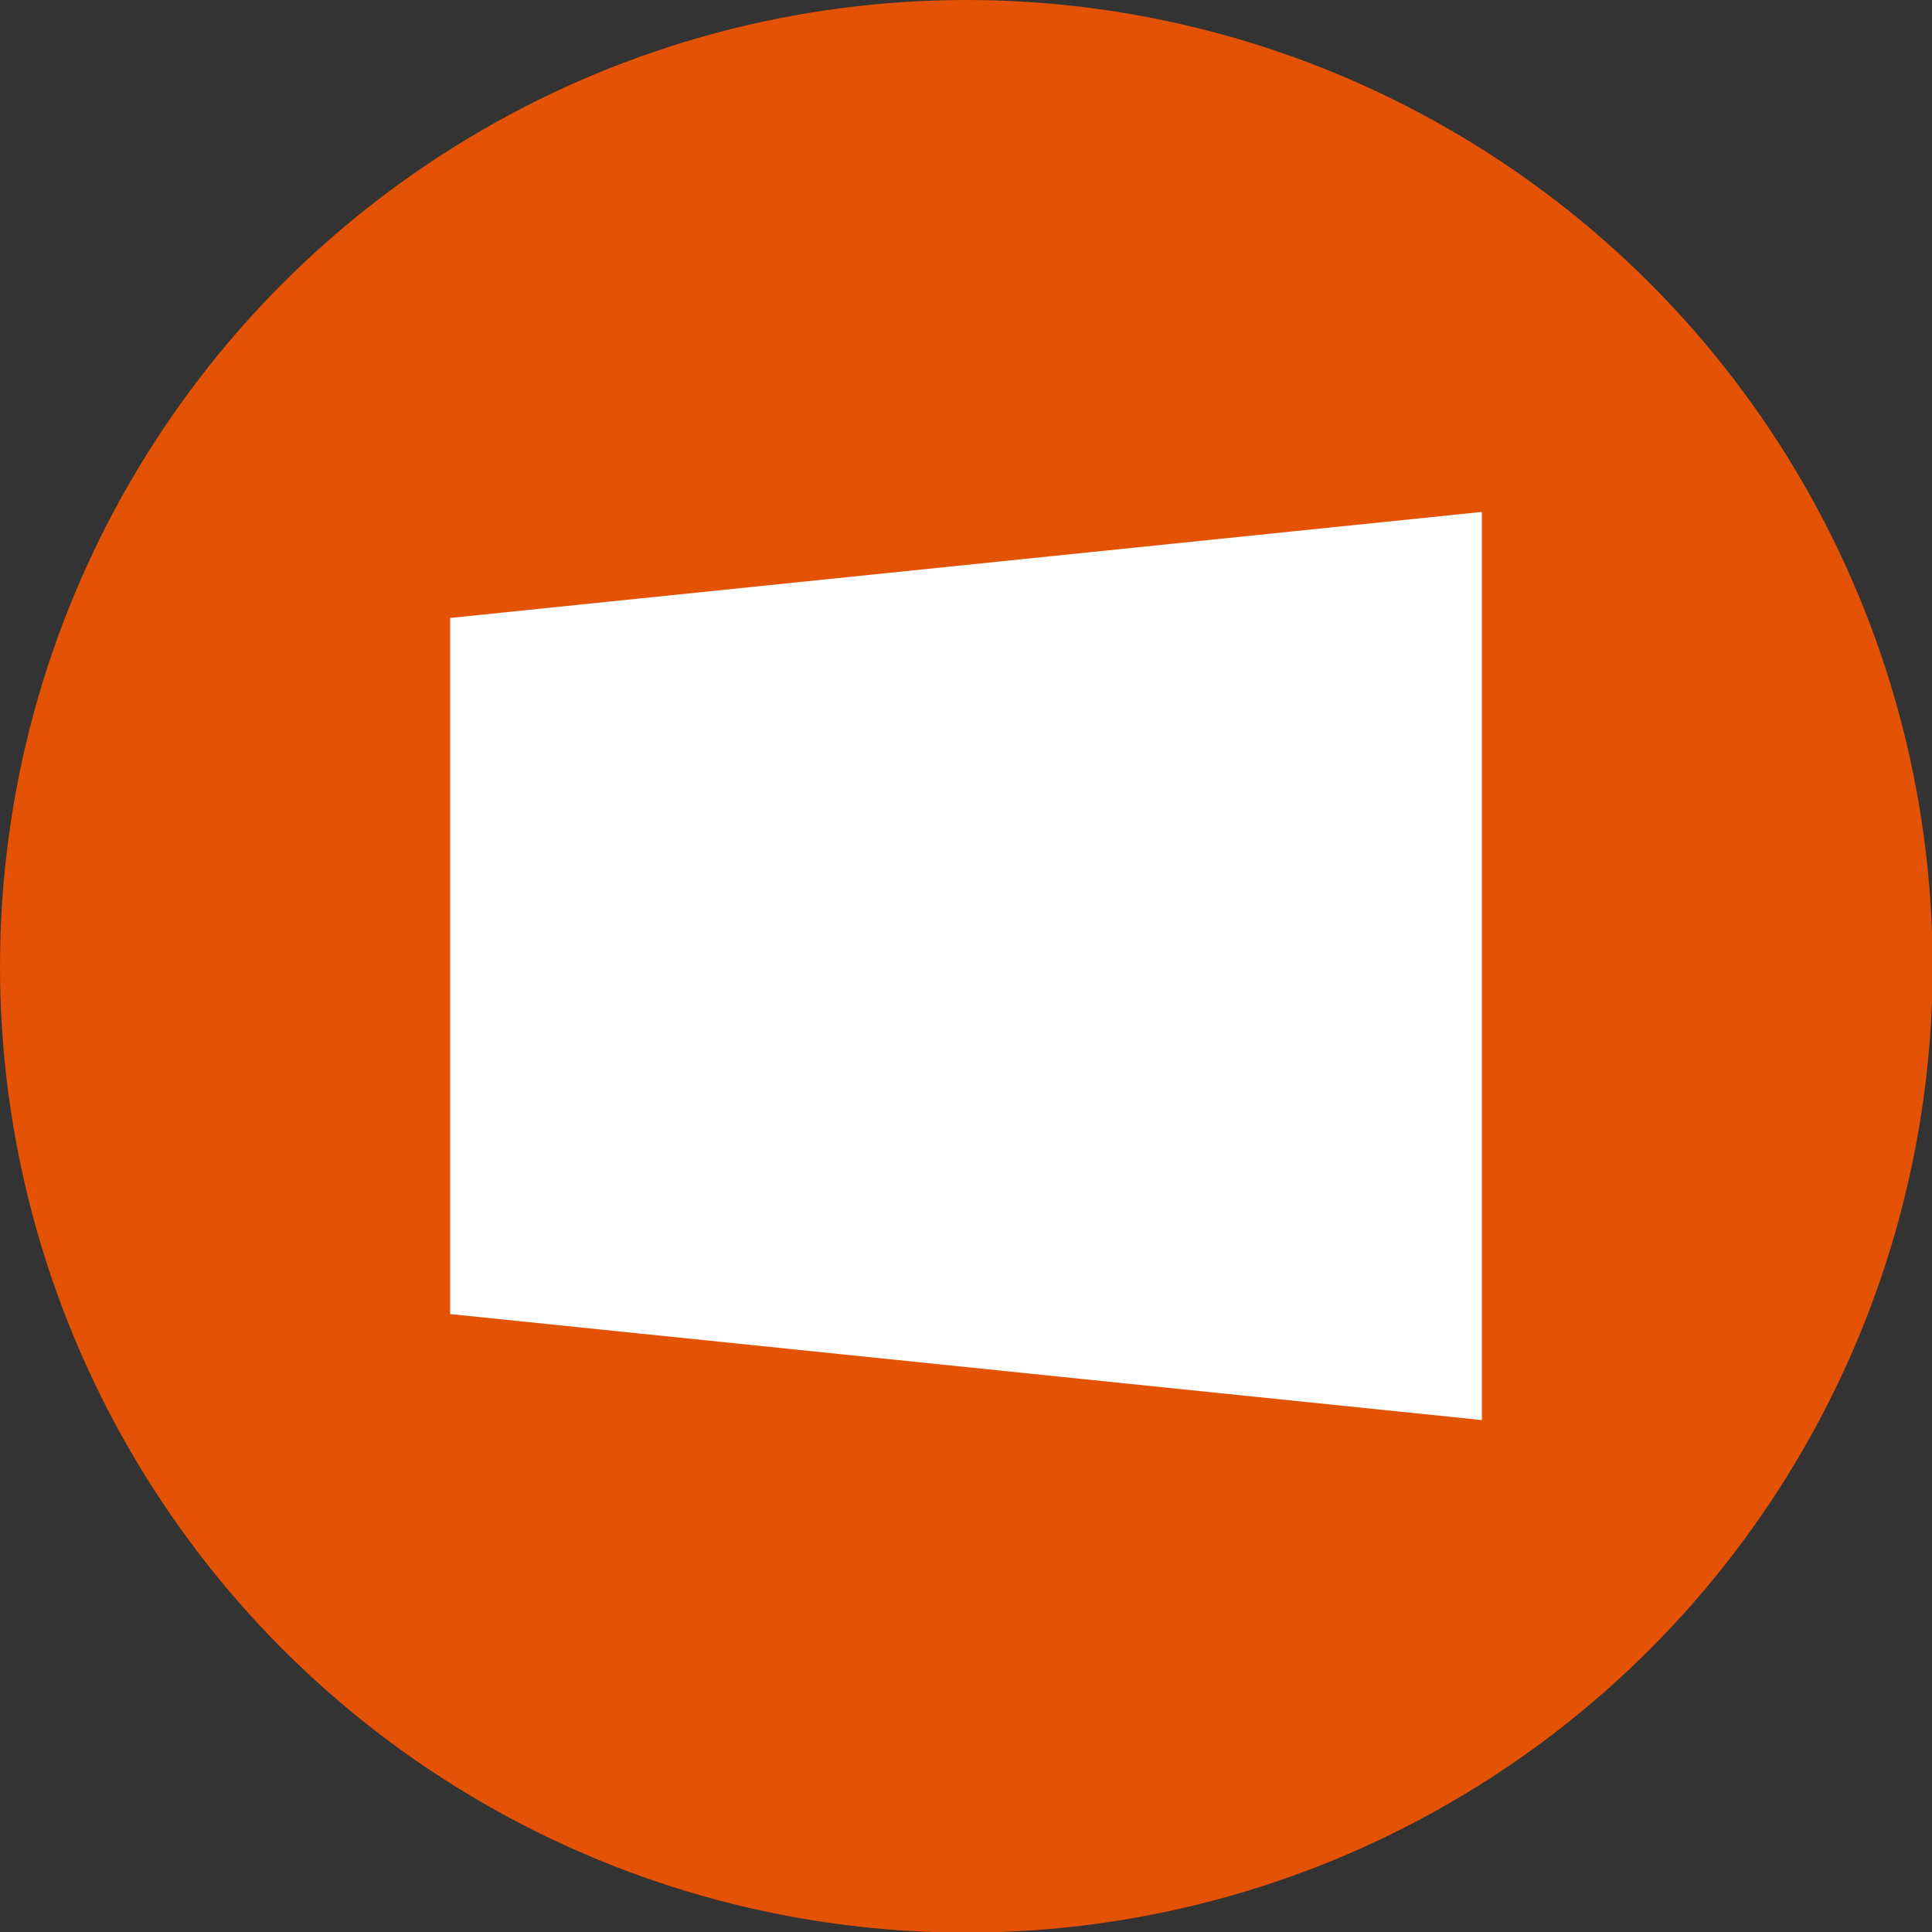
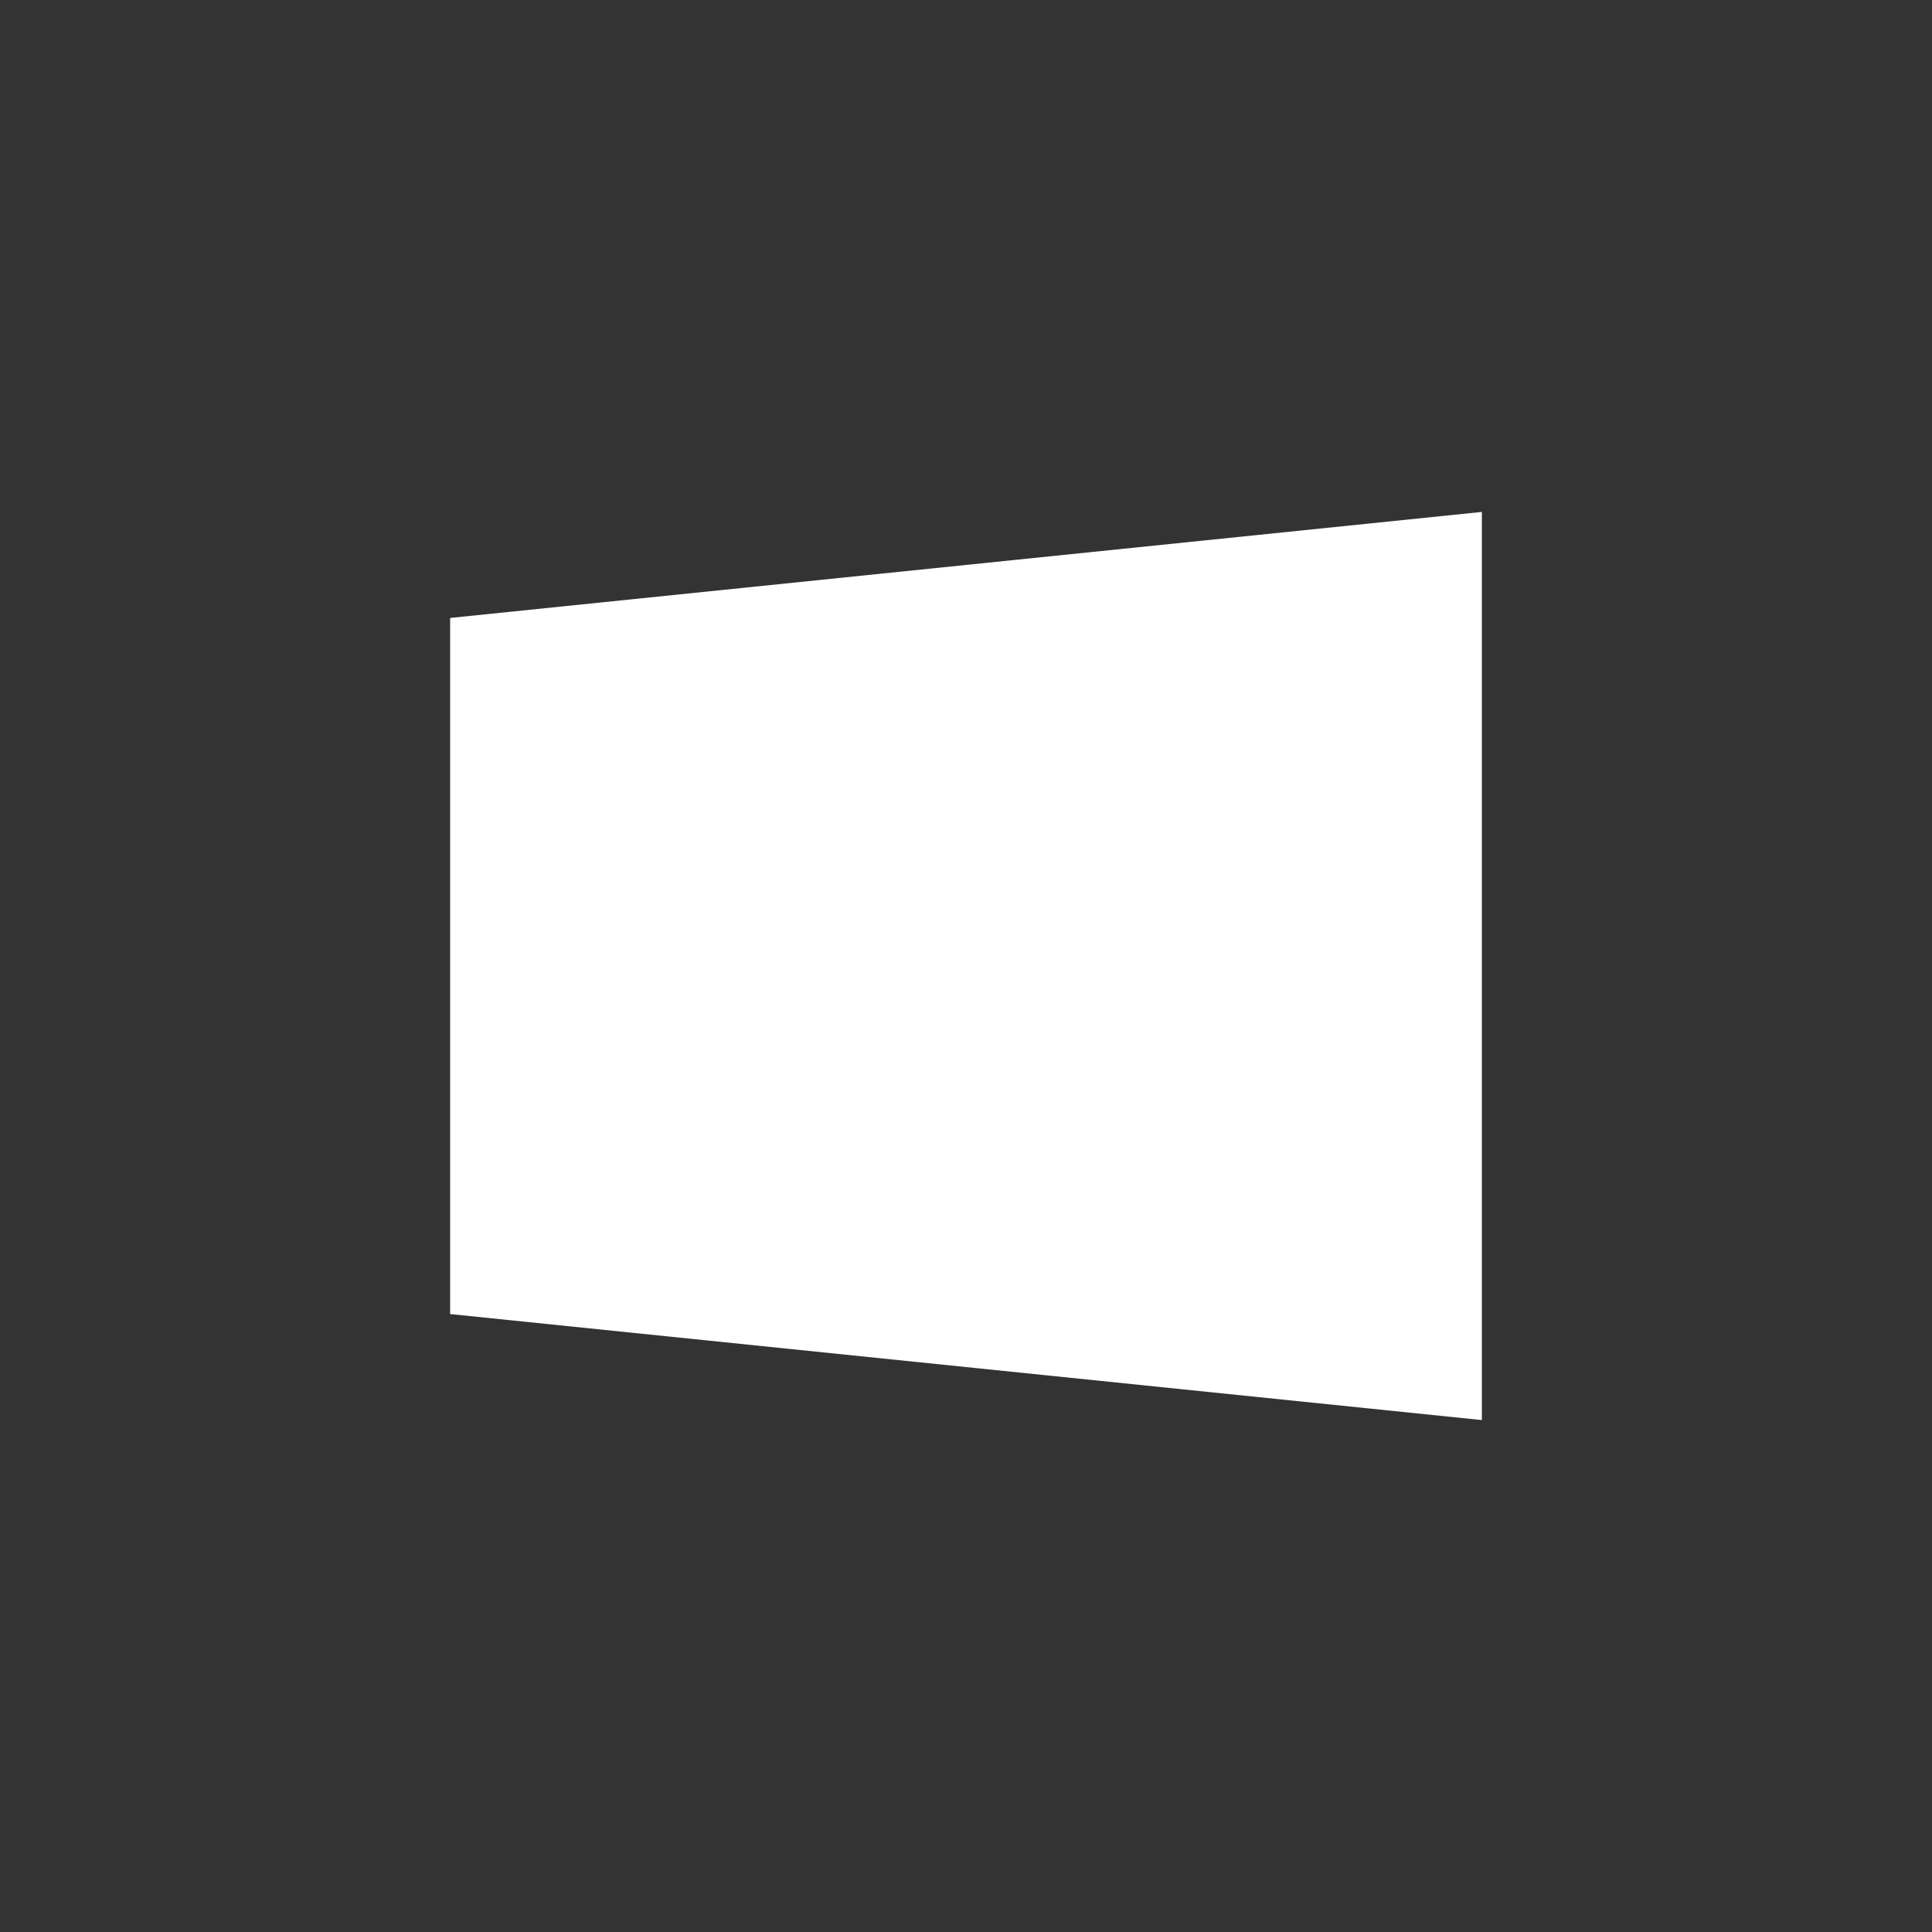
<svg xmlns="http://www.w3.org/2000/svg" version="1.1" id="Laag_1" x="0px" y="0px" viewBox="0 0 31.89 31.89" style="enable-background:new 0 0 31.89 31.89;" xml:space="preserve">
  <rect x="0" y="0" width="31.89" height="31.89" fill="#333333" stroke="none" />
  <style type="text/css"> .st0{fill:#E35205;} .st1{fill:#E25410;} .st2{fill:none;stroke:#E25410;stroke-width:3;stroke-miterlimit:10;} .st3{fill:none;stroke:#E25410;stroke-width:2;stroke-miterlimit:10;} .st4{fill:#FFFFFF;} </style>
-   <circle class="st0" cx="15.95" cy="15.95" r="15.95" />
  <path id="Path_843_2_" class="st4" d="M24.46,23.44L7.43,21.69V10.2l17.03-1.75V23.44z" />
</svg>